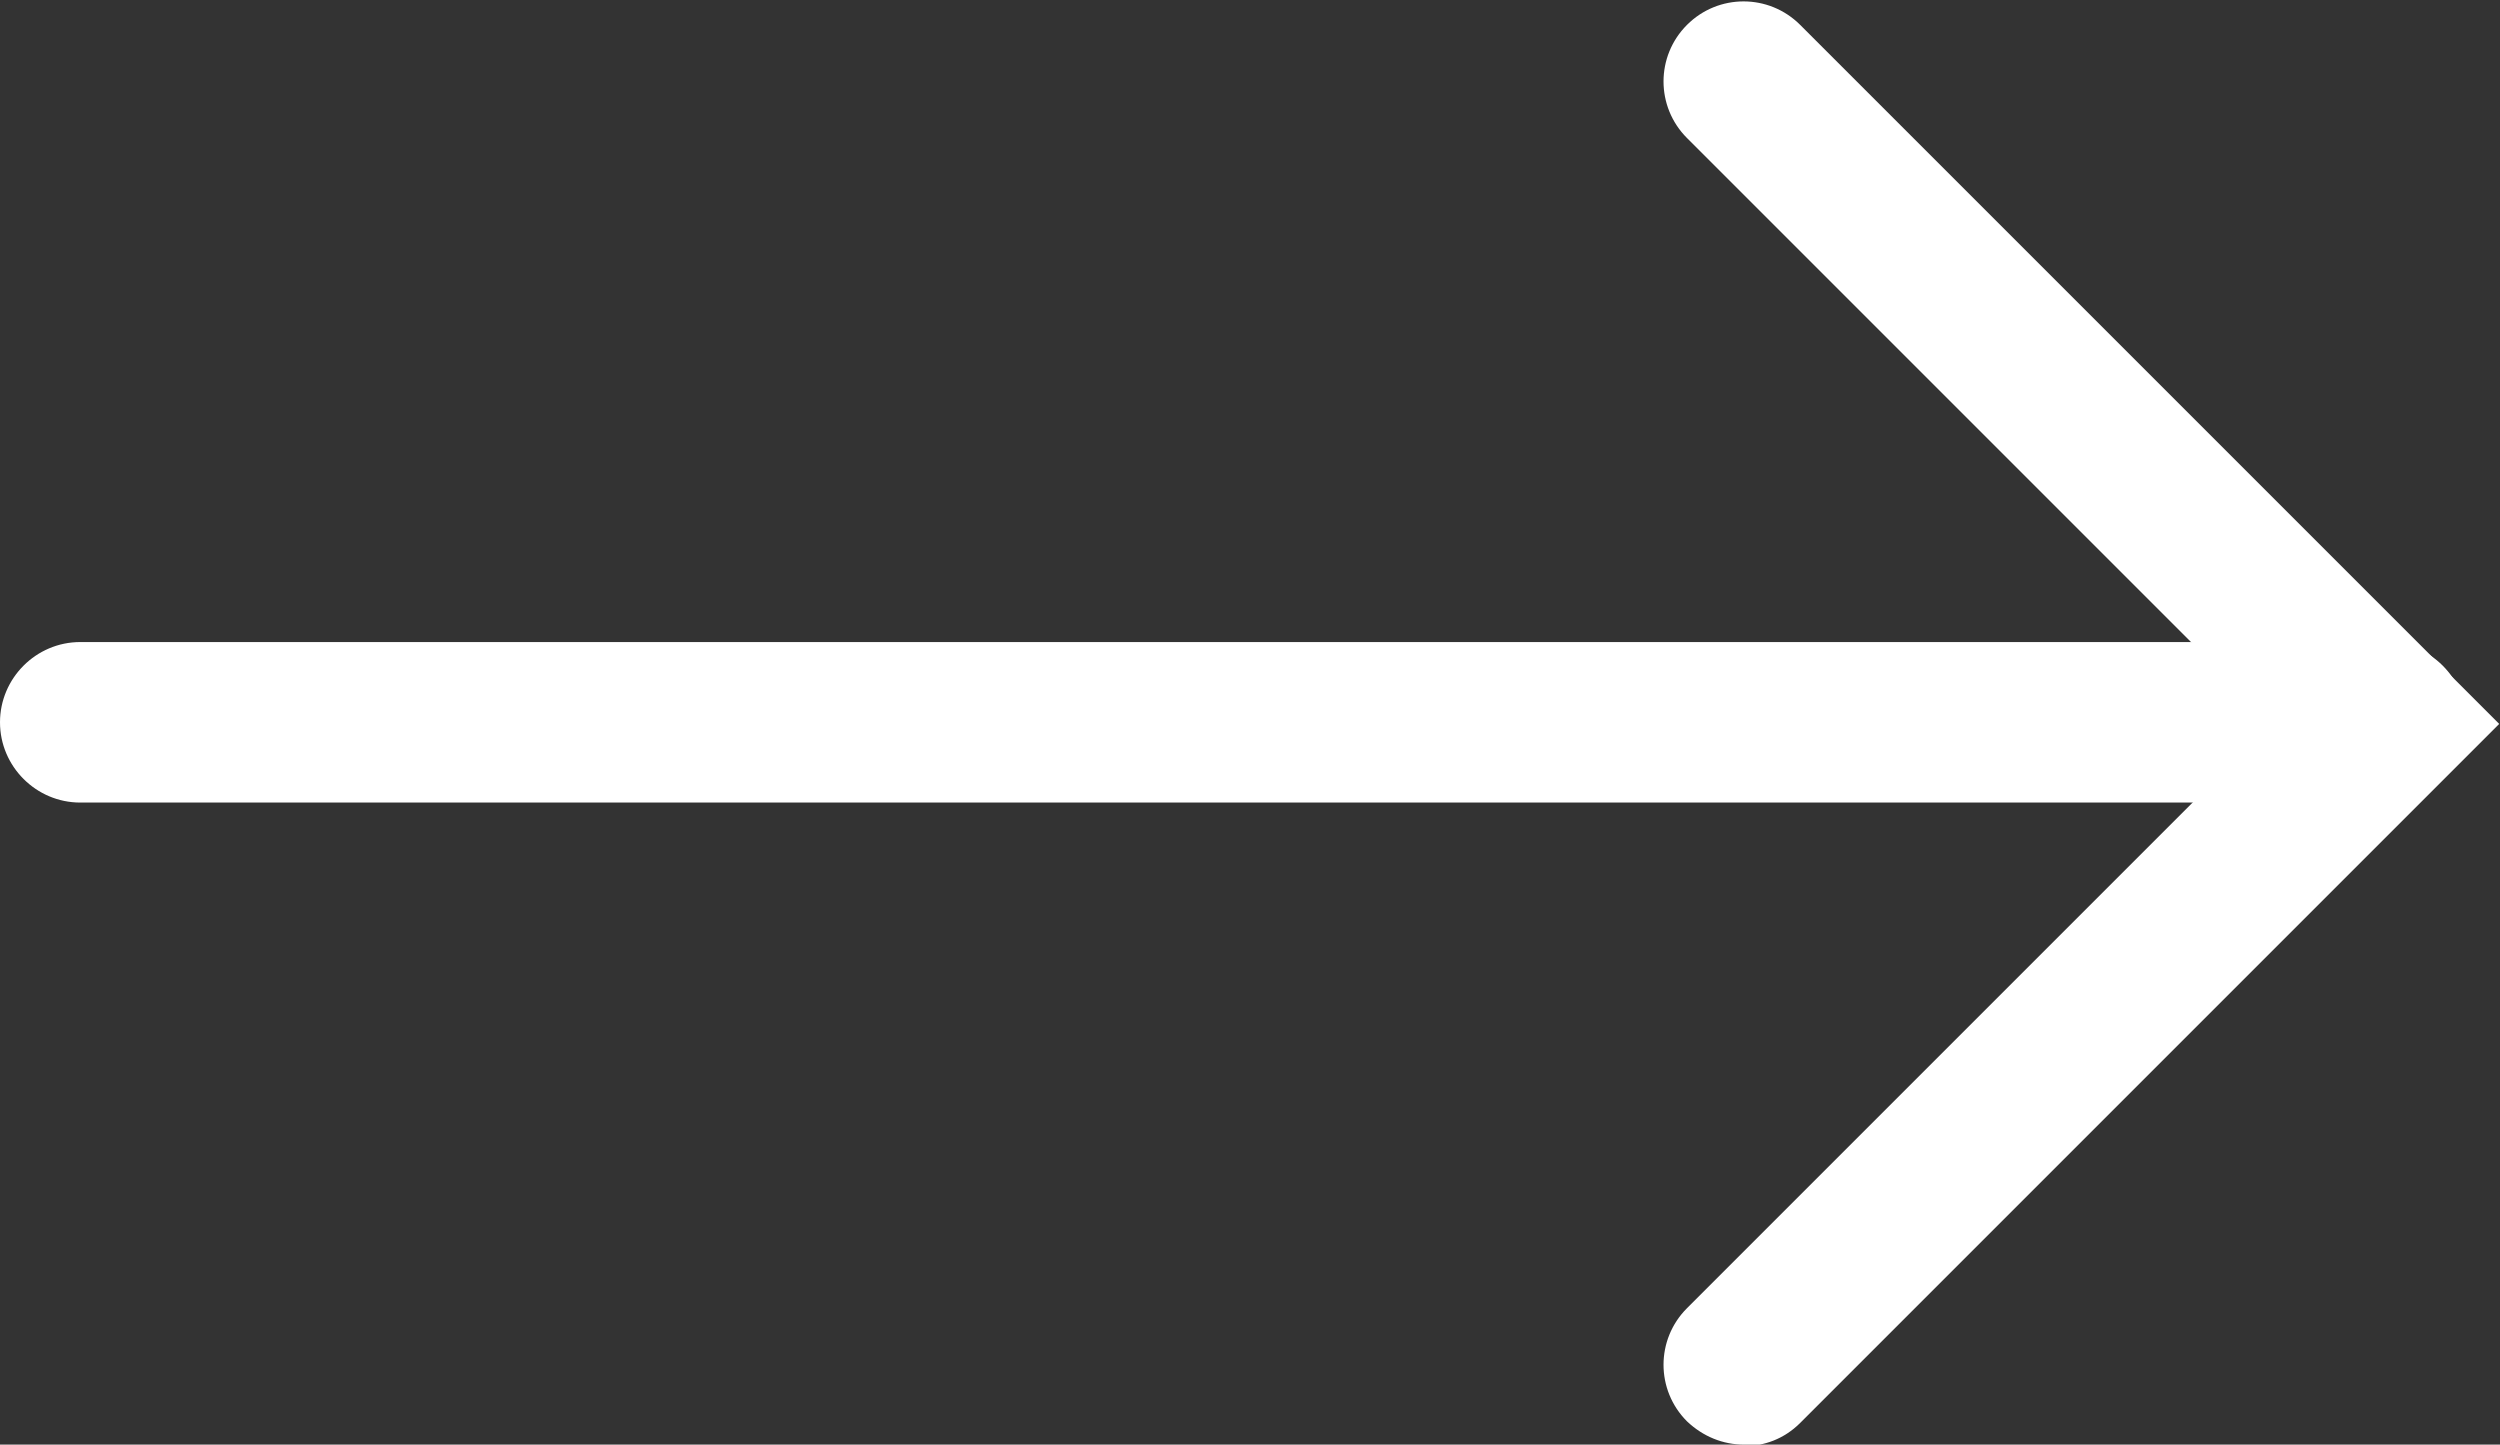
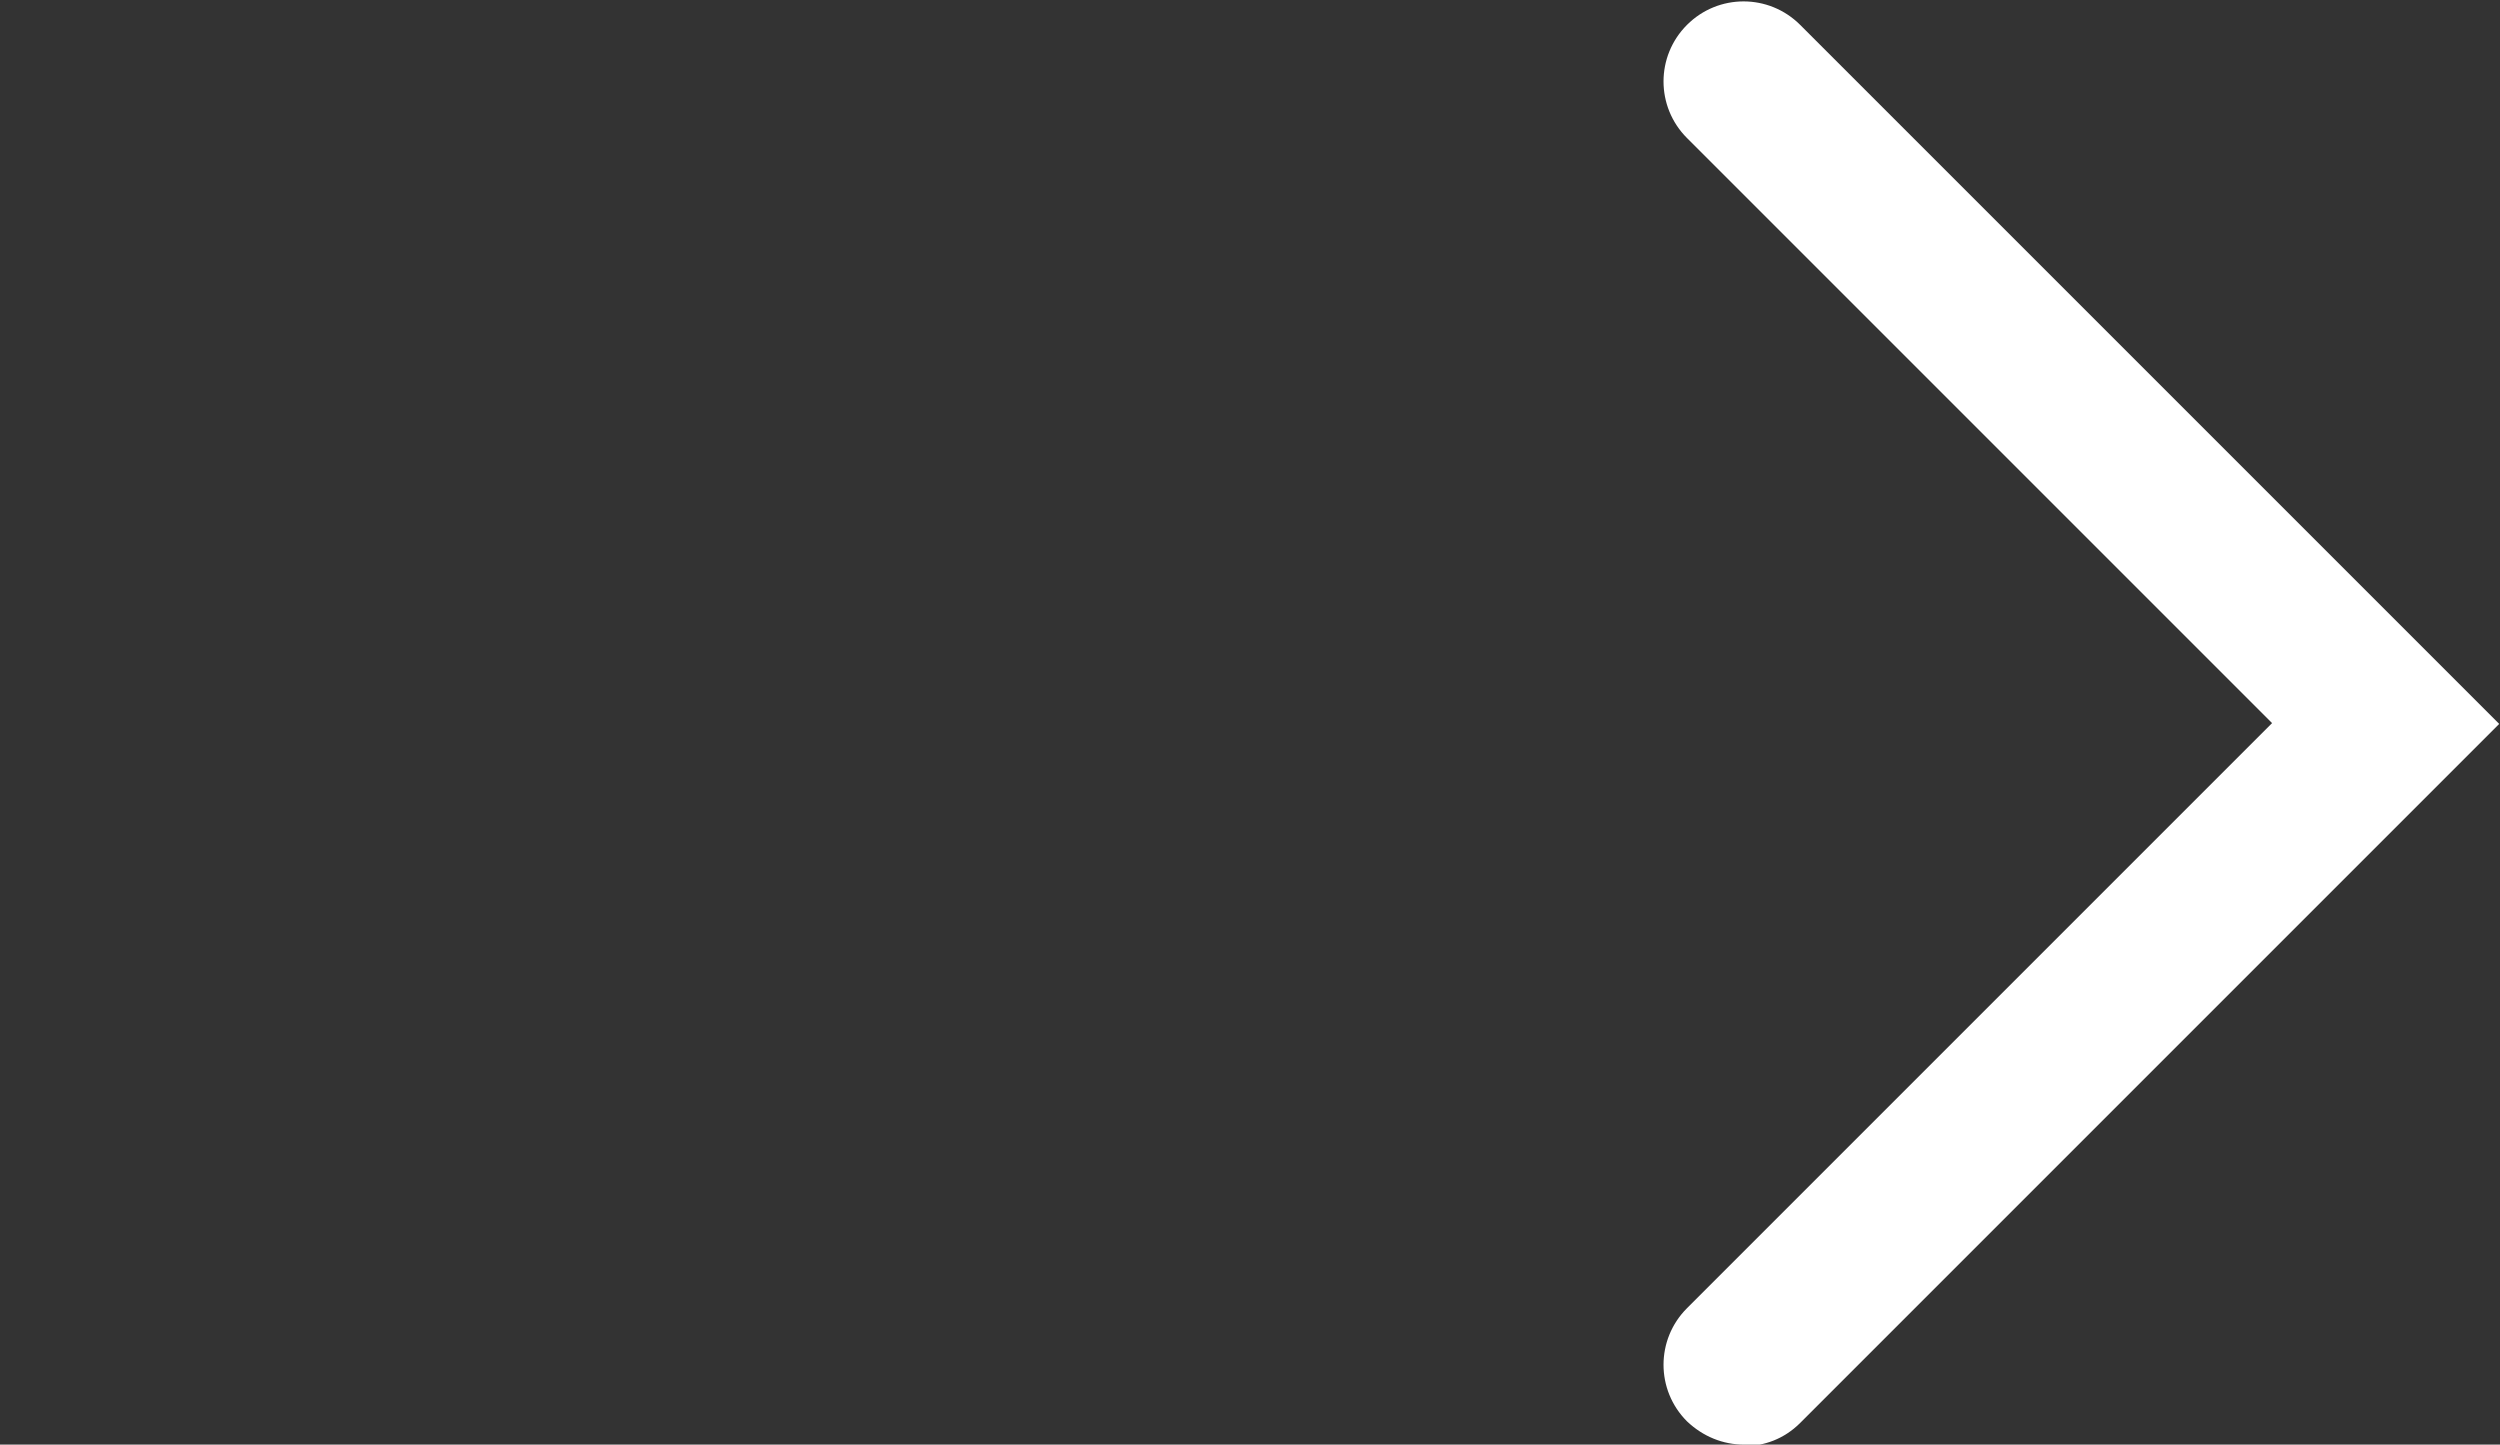
<svg xmlns="http://www.w3.org/2000/svg" id="_レイヤー_2" viewBox="0 0 31.15 18" width="31.15" height="18">
  <rect x="0" y="0" width="31.15" height="18" fill="#333333" stroke="none" />
  <defs>
    <style>.cls-1{fill:#fff;}</style>
  </defs>
  <g id="layout">
-     <path class="cls-1" d="m29.73,10H1c-.55,0-1-.45-1-1s.45-1,1-1h28.73c.55,0,1,.45,1,1s-.45,1-1,1Z" />
-     <path class="cls-1" d="m21.73,18c-.26,0-.51-.1-.71-.29-.39-.39-.39-1.02,0-1.41l7.29-7.29-7.29-7.29c-.39-.39-.39-1.02,0-1.41s1.02-.39,1.41,0l8.71,8.71-8.71,8.71c-.2.2-.45.29-.71.29Z" />
+     <path class="cls-1" d="m21.73,18c-.26,0-.51-.1-.71-.29-.39-.39-.39-1.02,0-1.41l7.29-7.29-7.29-7.29c-.39-.39-.39-1.02,0-1.41s1.02-.39,1.41,0l8.71,8.71-8.71,8.71c-.2.2-.45.29-.71.29" />
  </g>
</svg>